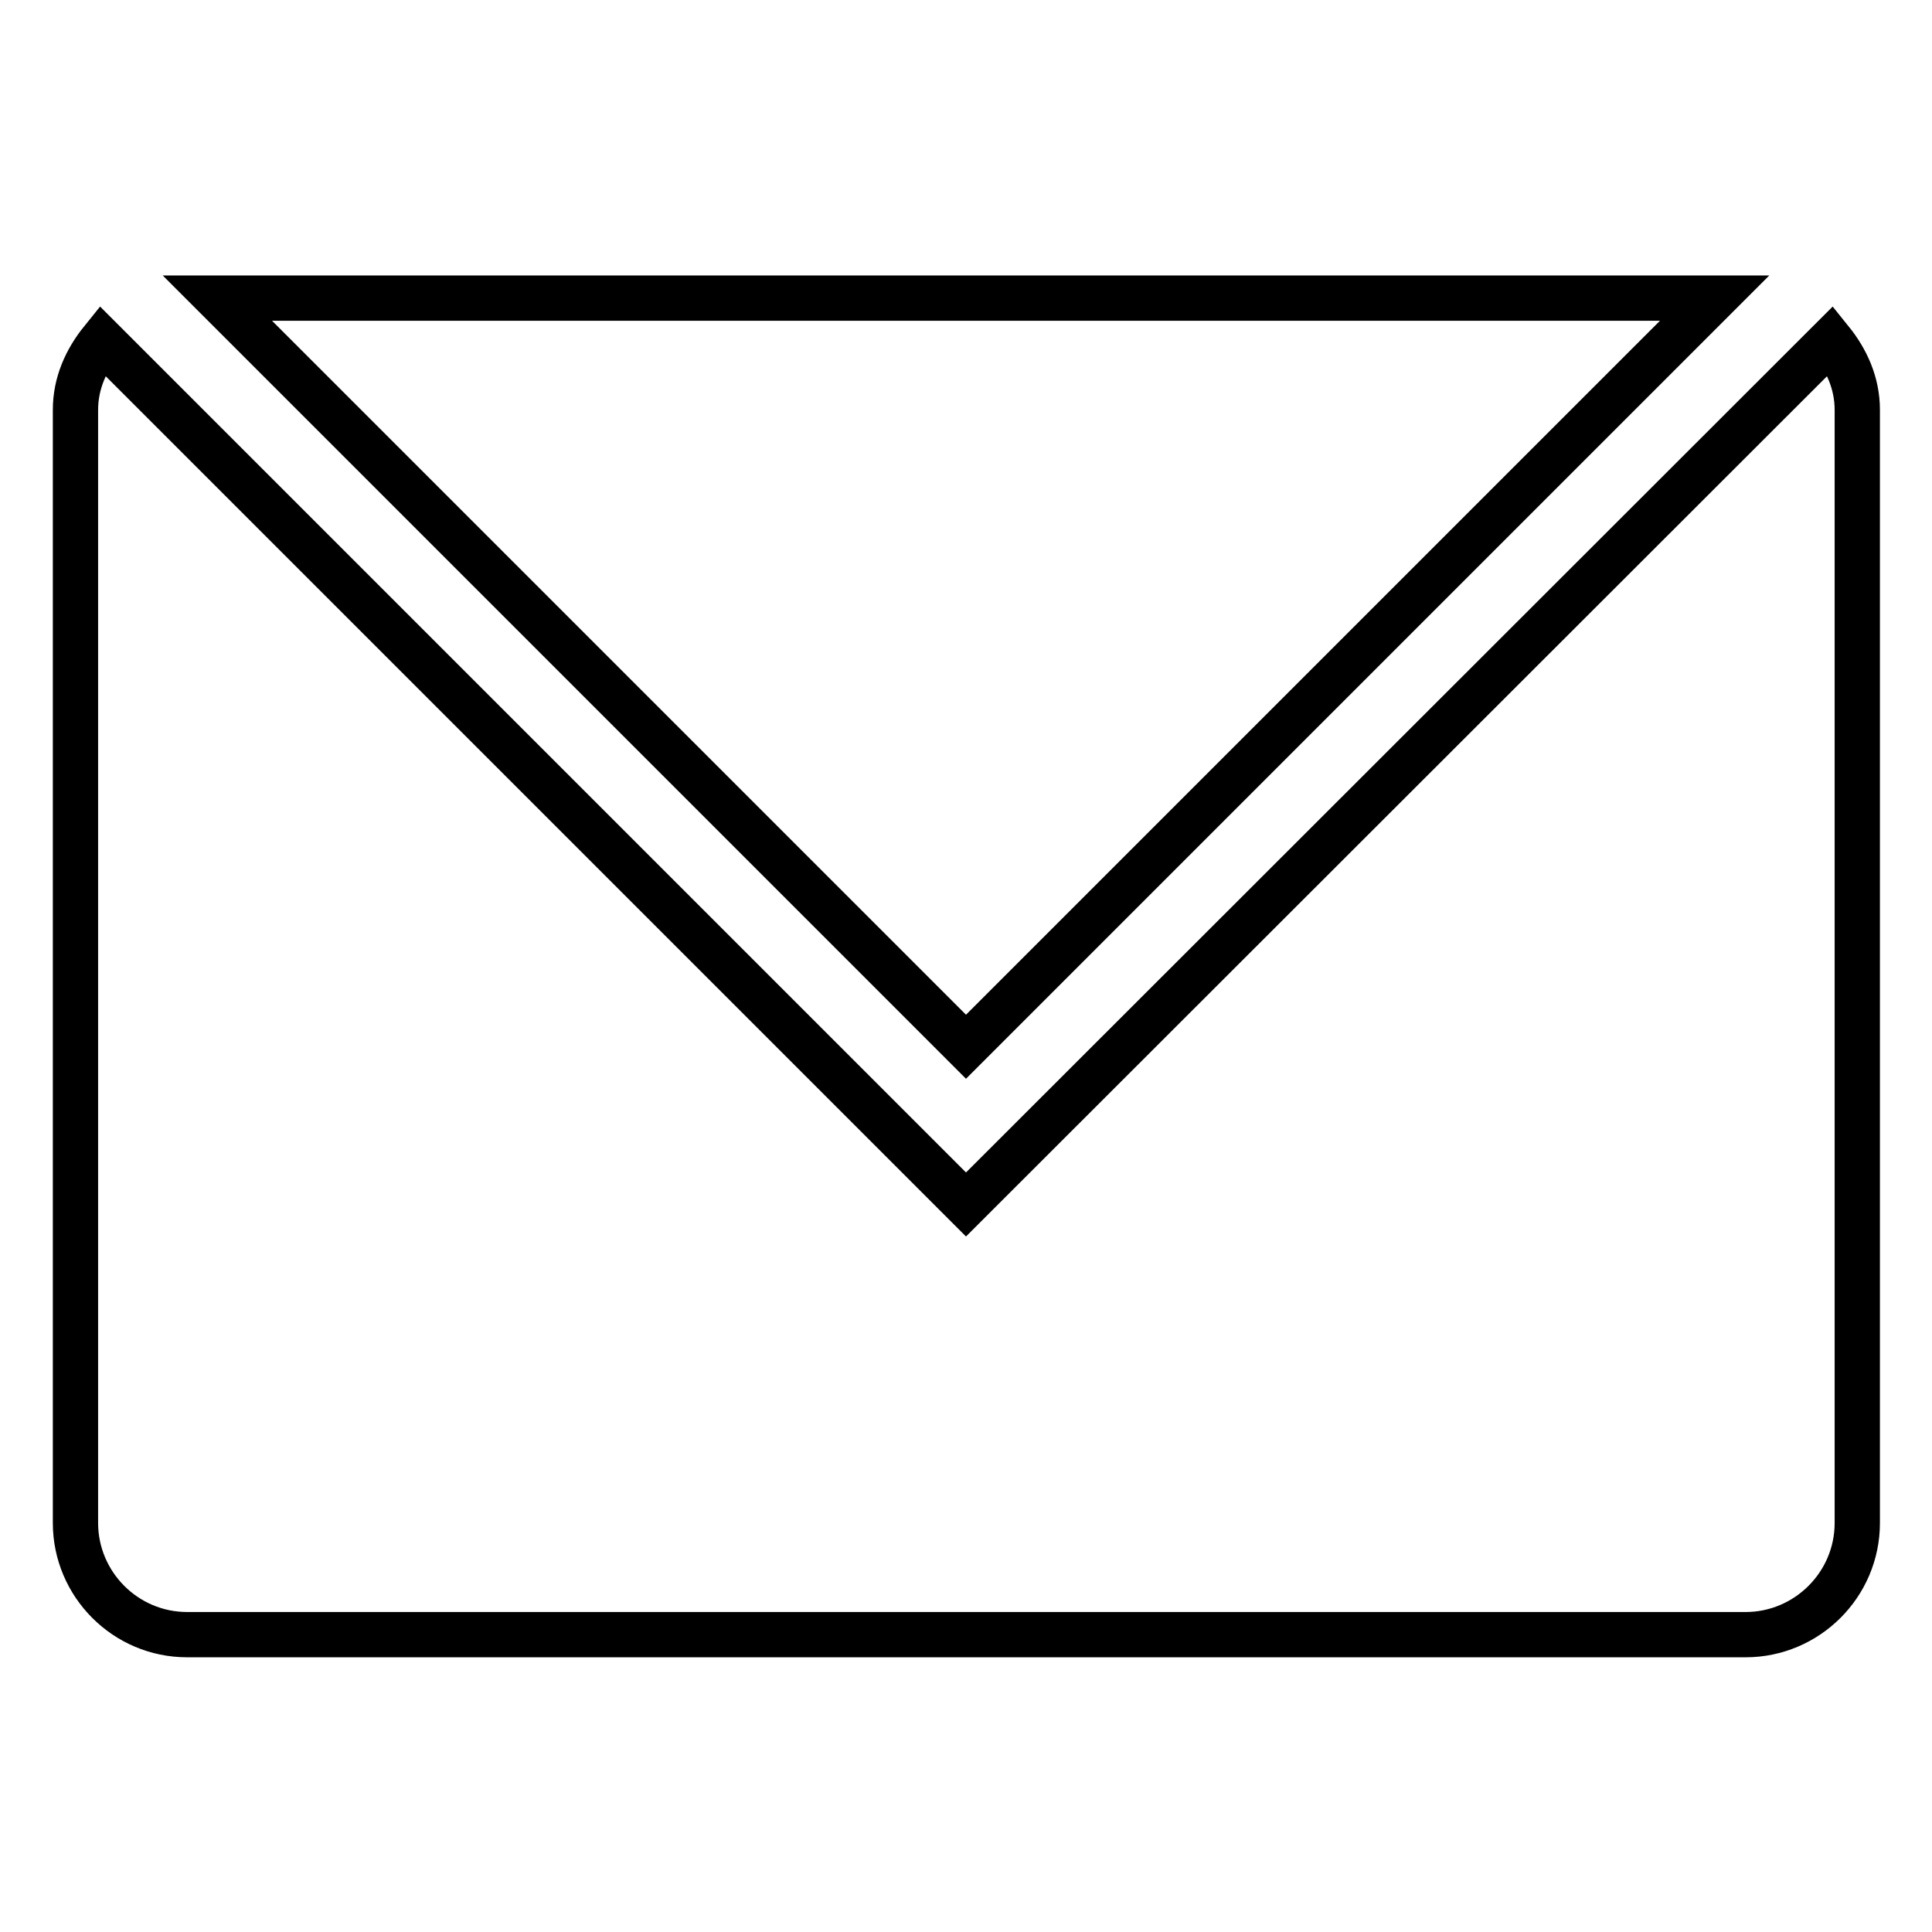
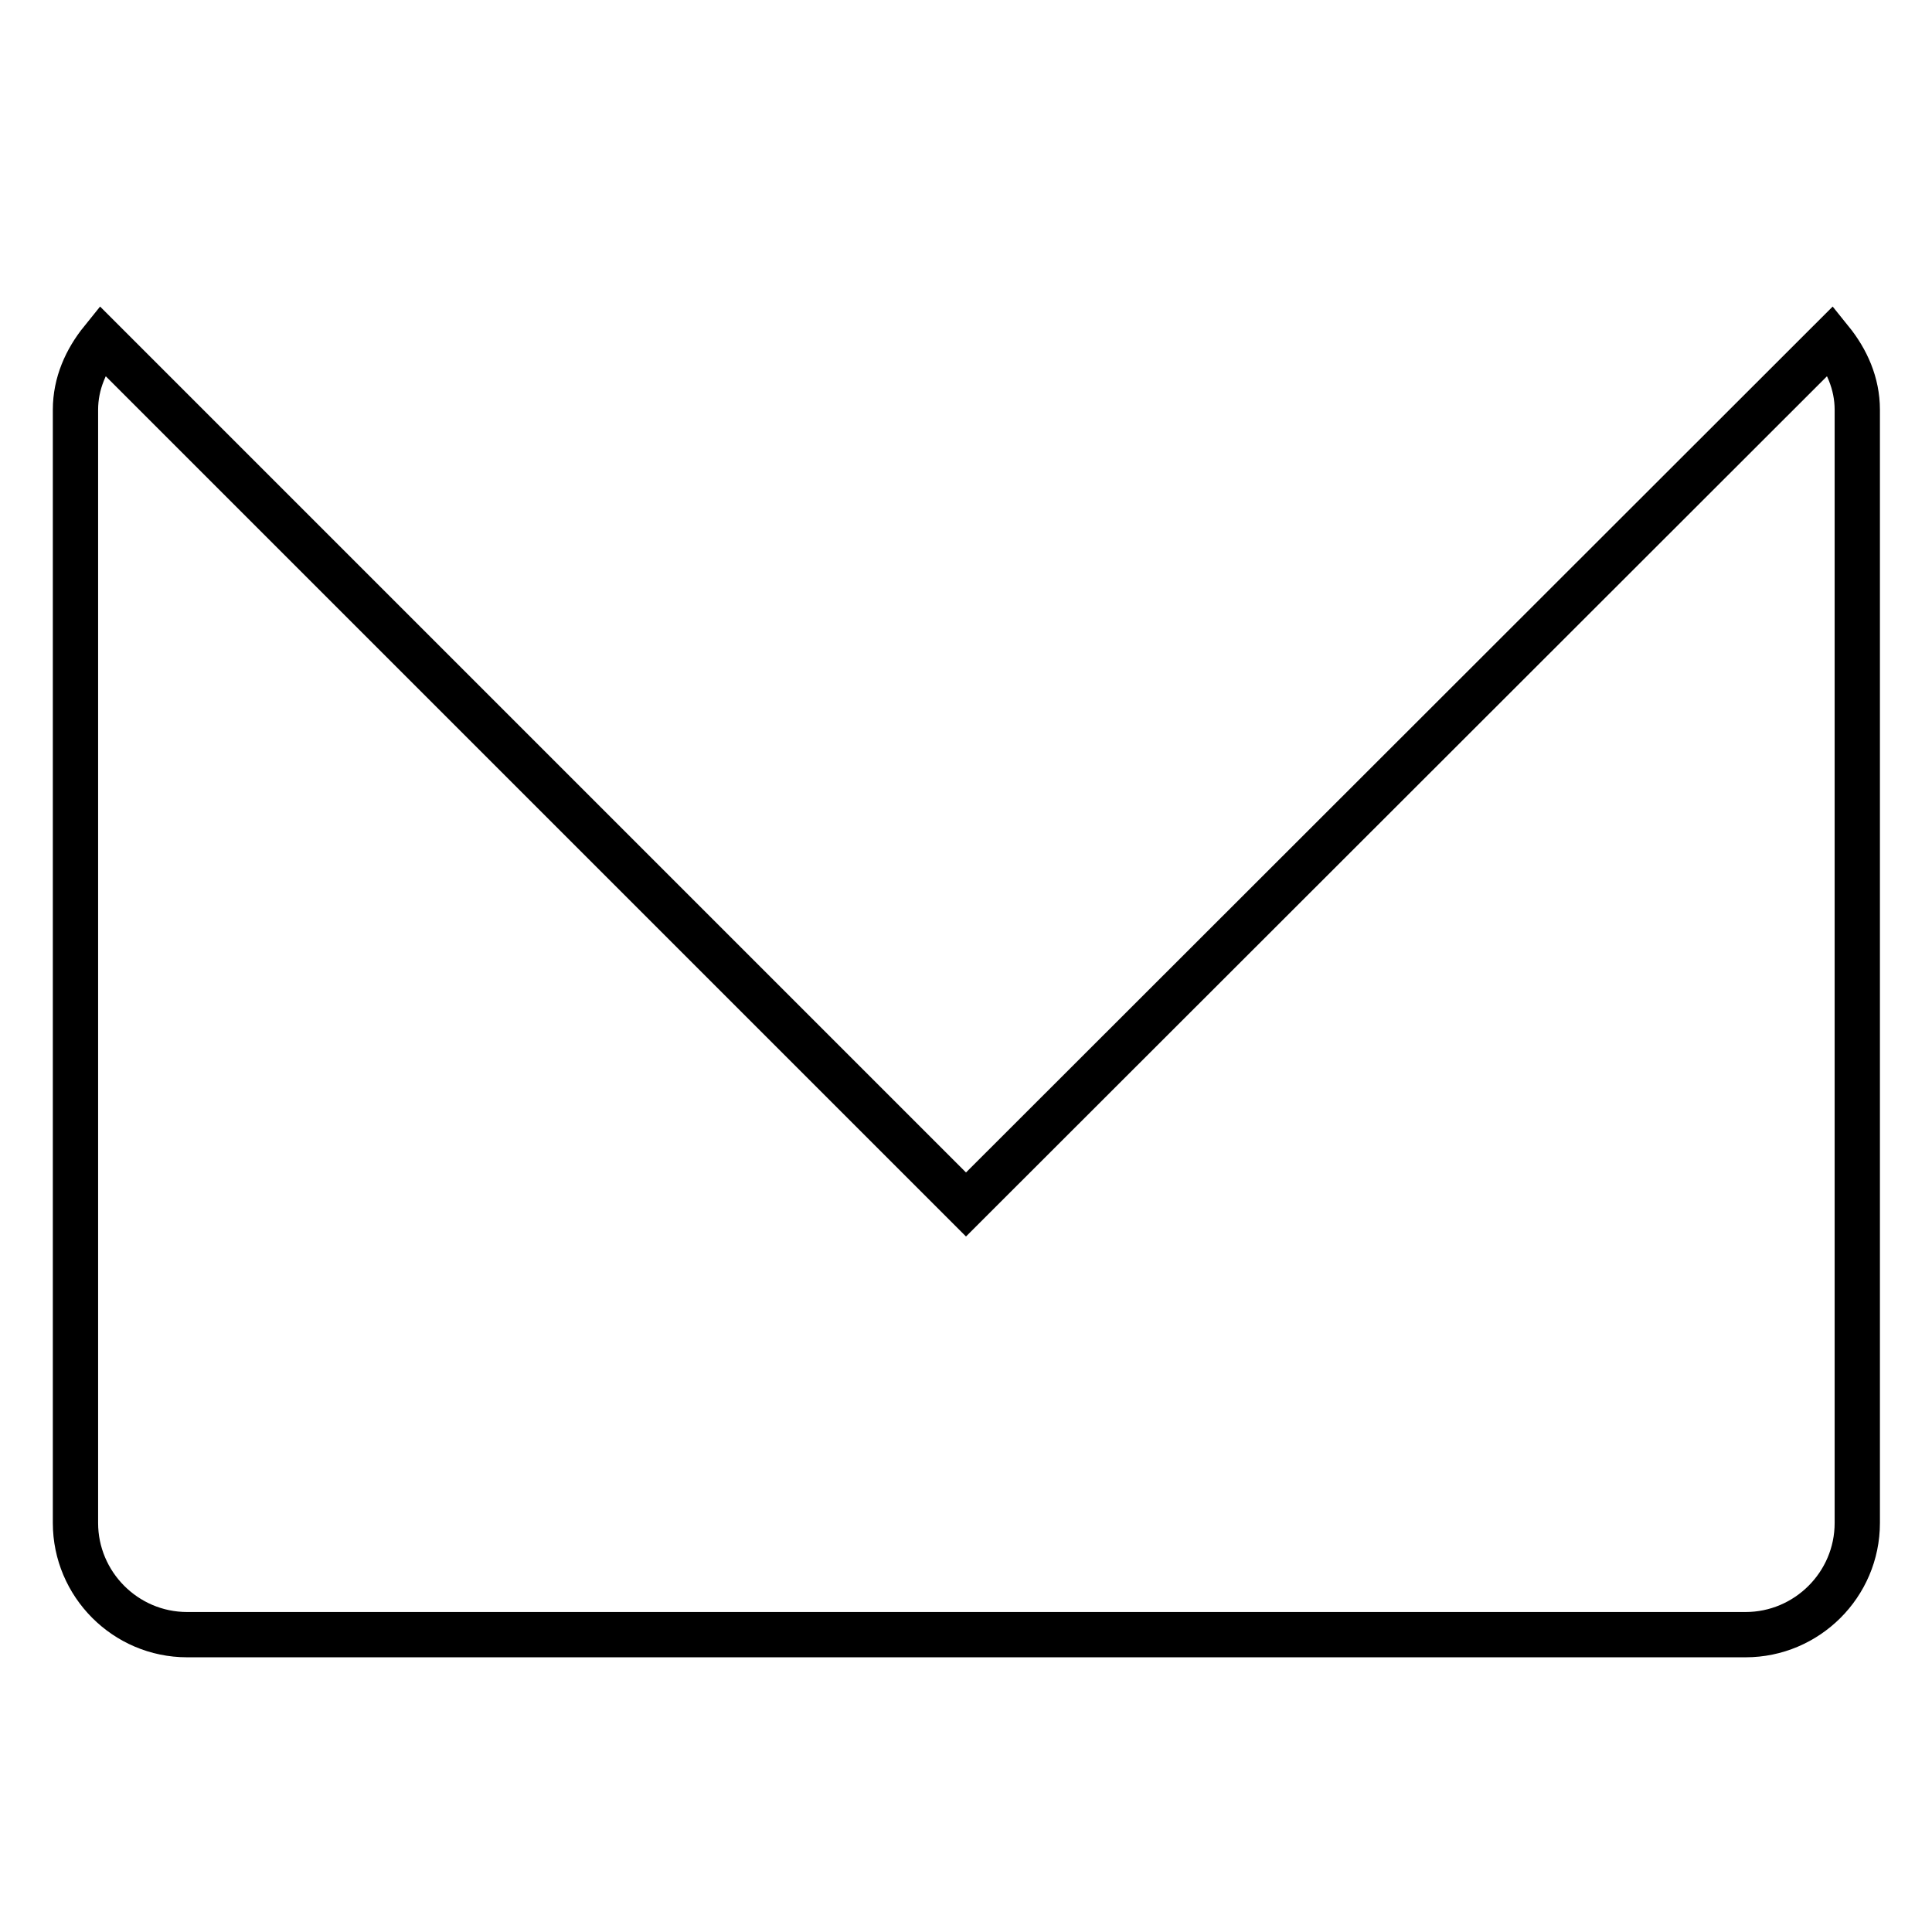
<svg xmlns="http://www.w3.org/2000/svg" version="1.1" x="0px" y="0px" viewBox="0 0 256 256" enable-background="new 0 0 256 256" xml:space="preserve">
  <g>
    <g>
-       <path stroke-width="6" fill-opacity="0" stroke="#000000" d="M227.2,39.5H28.8l99.2,99.2L227.2,39.5z" />
      <path stroke-width="6" fill-opacity="0" stroke="#000000" d="M128,159.6L13.5,45.1c-2.1,2.6-3.5,5.7-3.5,9.2v147.5c0,8.1,6.6,14.8,14.8,14.8h206.5c8.1,0,14.8-6.6,14.8-14.8V54.3c0-3.5-1.4-6.6-3.5-9.2L128,159.6z" />
    </g>
  </g>
</svg>